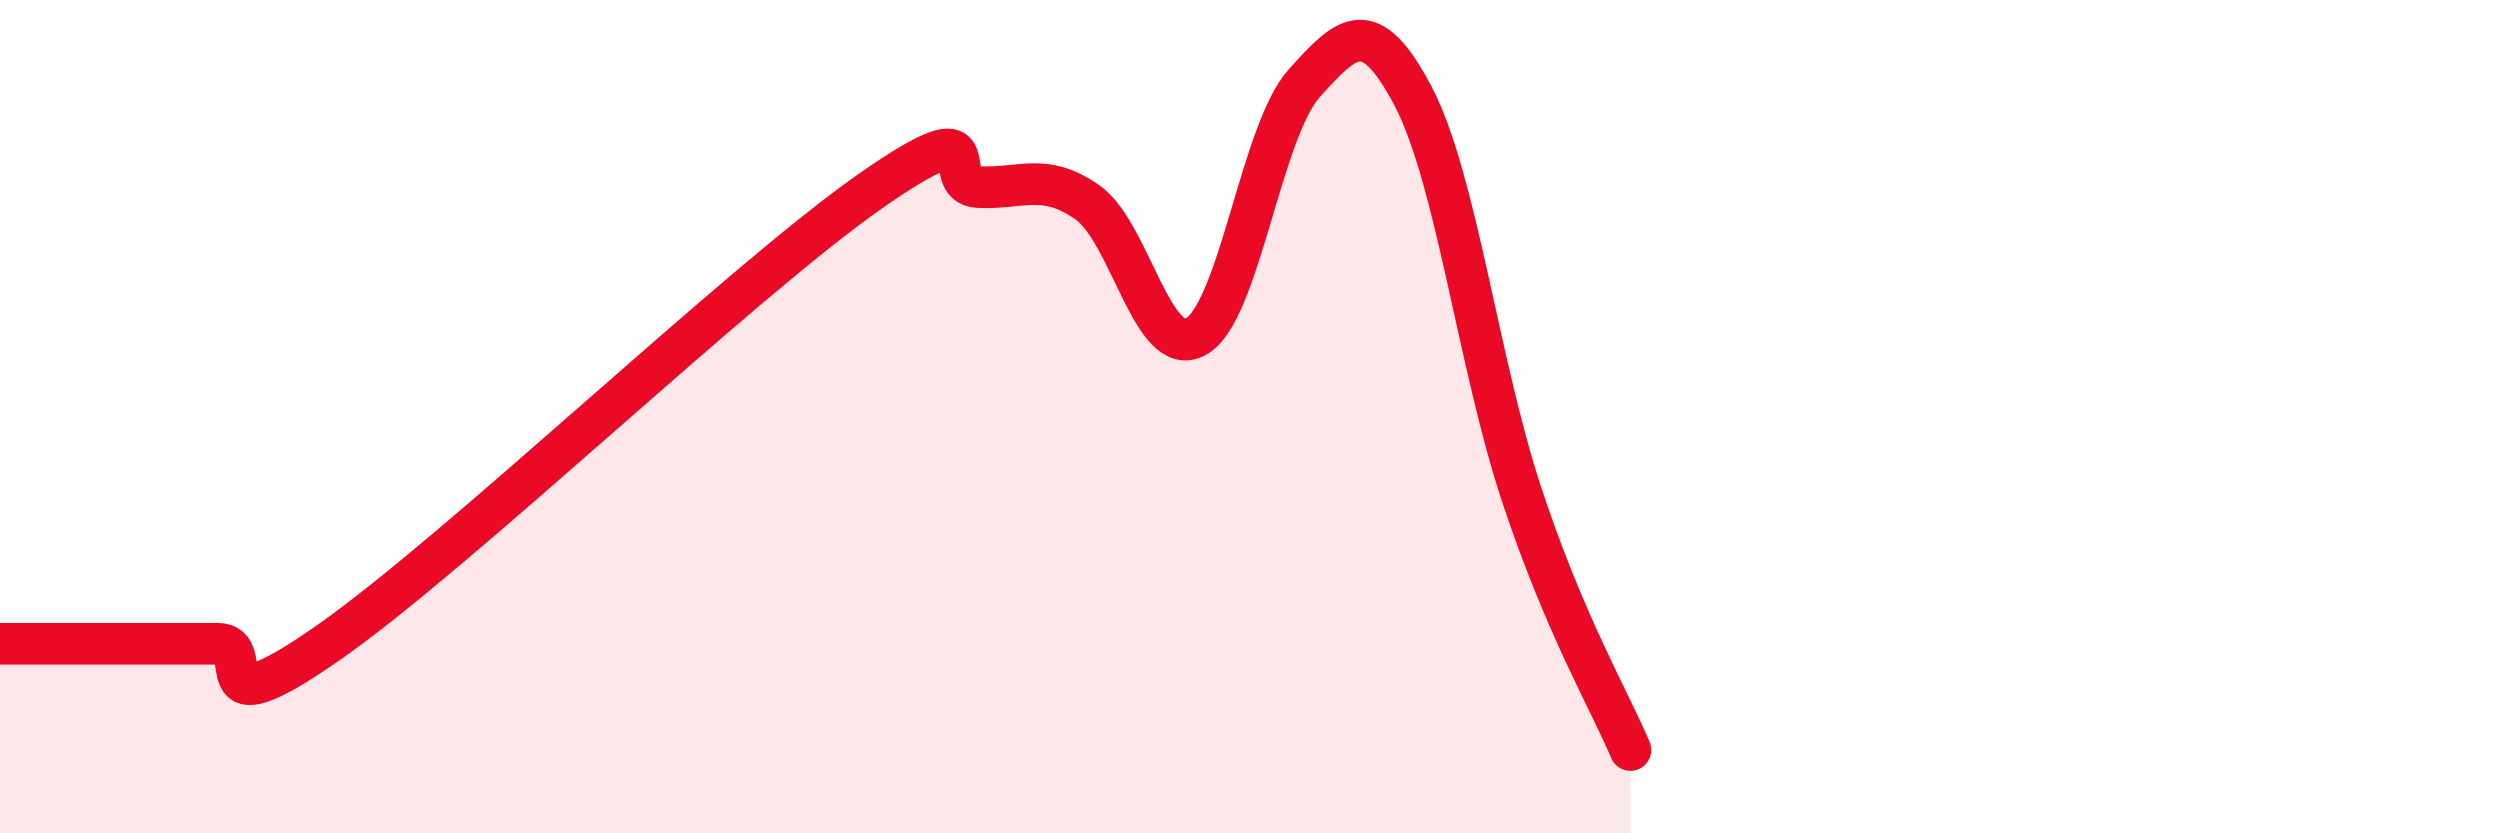
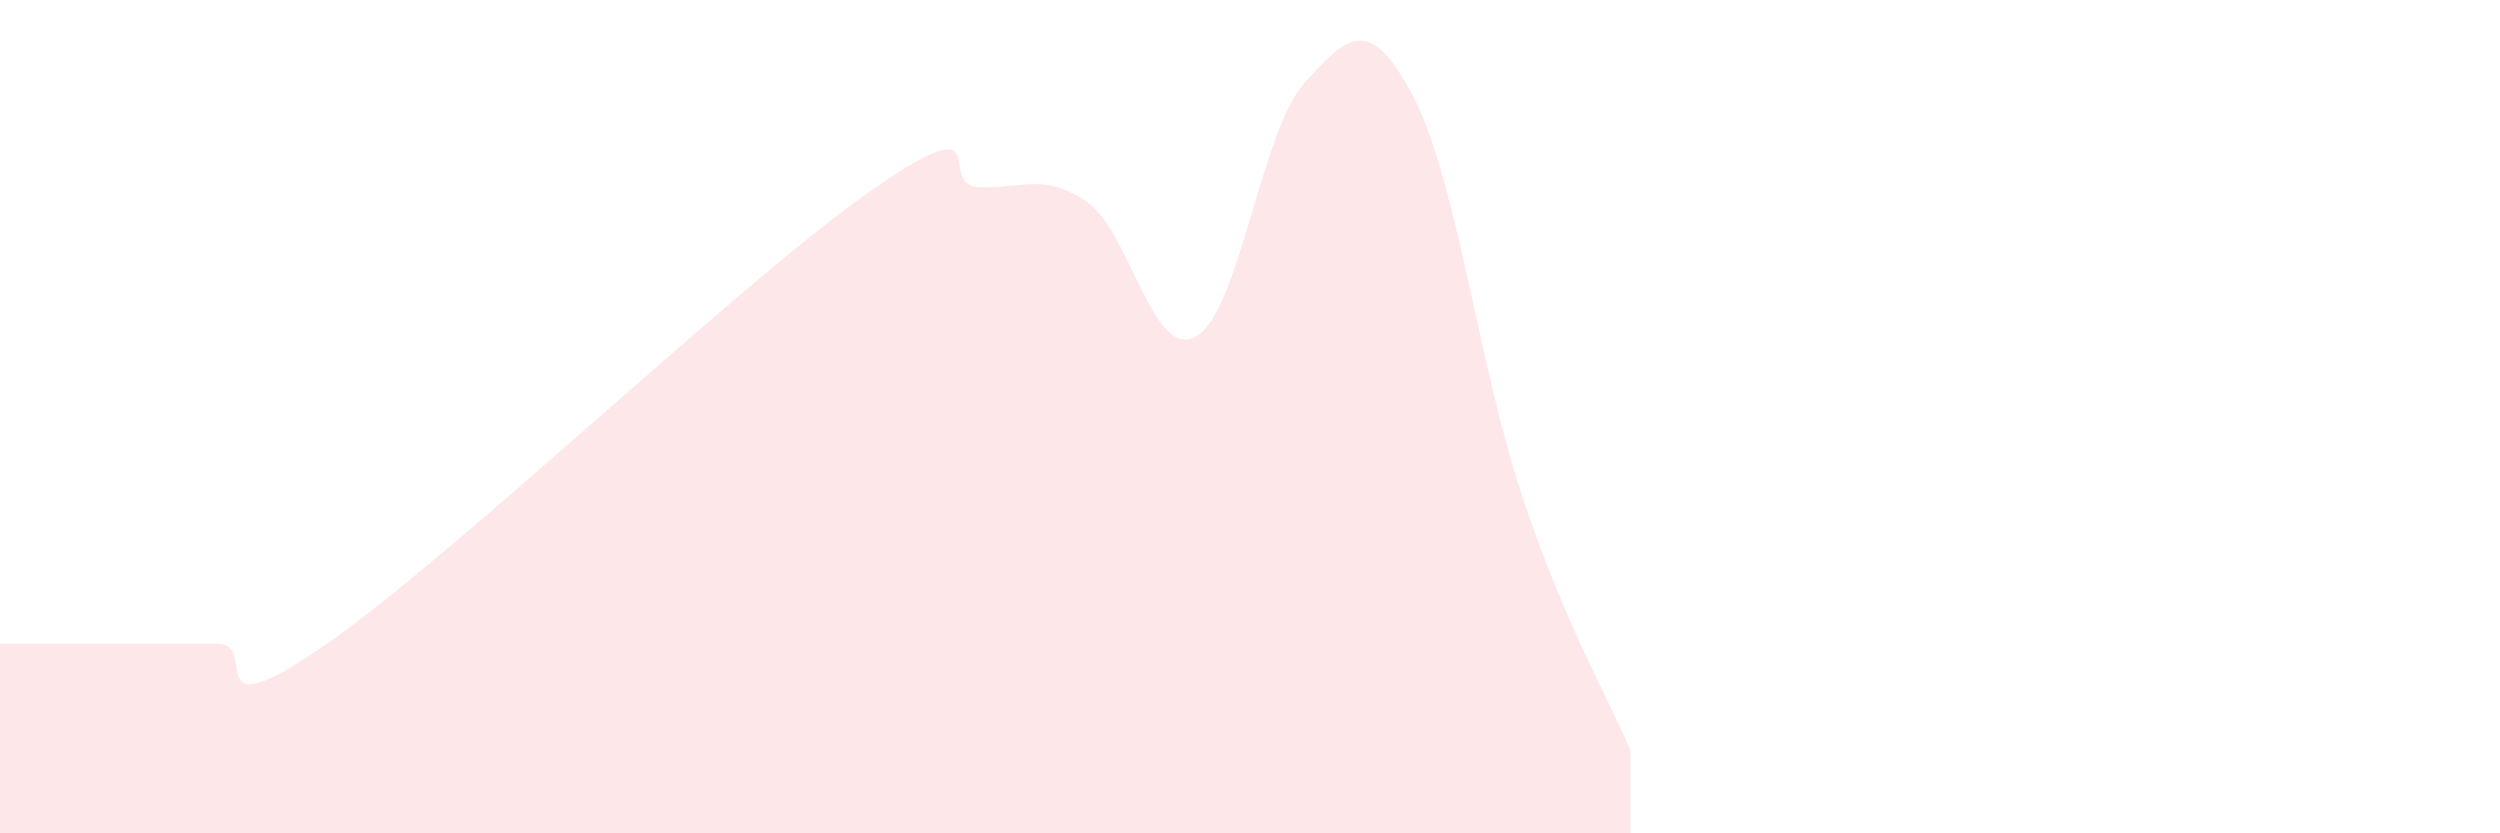
<svg xmlns="http://www.w3.org/2000/svg" width="60" height="20" viewBox="0 0 60 20">
  <path d="M 0,15.45 C 0.52,15.45 1.57,15.45 2.61,15.45 C 3.65,15.45 4.18,15.45 5.22,15.45 C 6.26,15.45 4.7,17.63 7.83,15.46 C 10.96,13.29 17.74,6.79 20.87,4.6 C 24,2.41 22.44,4.44 23.48,4.49 C 24.52,4.54 25.05,4.13 26.09,4.85 C 27.13,5.57 27.66,8.65 28.7,8.08 C 29.74,7.51 30.26,3.16 31.3,2 C 32.34,0.84 32.87,0.33 33.91,2.3 C 34.95,4.27 35.48,8.73 36.52,11.87 C 37.56,15.01 38.61,16.77 39.13,18L39.13 20L0 20Z" fill="#EB0A25" opacity="0.1" stroke-linecap="round" stroke-linejoin="round" />
-   <path d="M 0,15.45 C 0.52,15.45 1.57,15.45 2.61,15.45 C 3.65,15.45 4.18,15.45 5.22,15.45 C 6.26,15.45 4.7,17.63 7.83,15.46 C 10.96,13.29 17.74,6.79 20.87,4.6 C 24,2.41 22.44,4.44 23.48,4.49 C 24.52,4.54 25.05,4.13 26.09,4.85 C 27.13,5.57 27.66,8.65 28.7,8.08 C 29.74,7.51 30.26,3.16 31.3,2 C 32.34,0.84 32.87,0.33 33.91,2.3 C 34.95,4.27 35.48,8.73 36.52,11.87 C 37.56,15.01 38.61,16.77 39.13,18" stroke="#EB0A25" stroke-width="1" fill="none" stroke-linecap="round" stroke-linejoin="round" />
</svg>